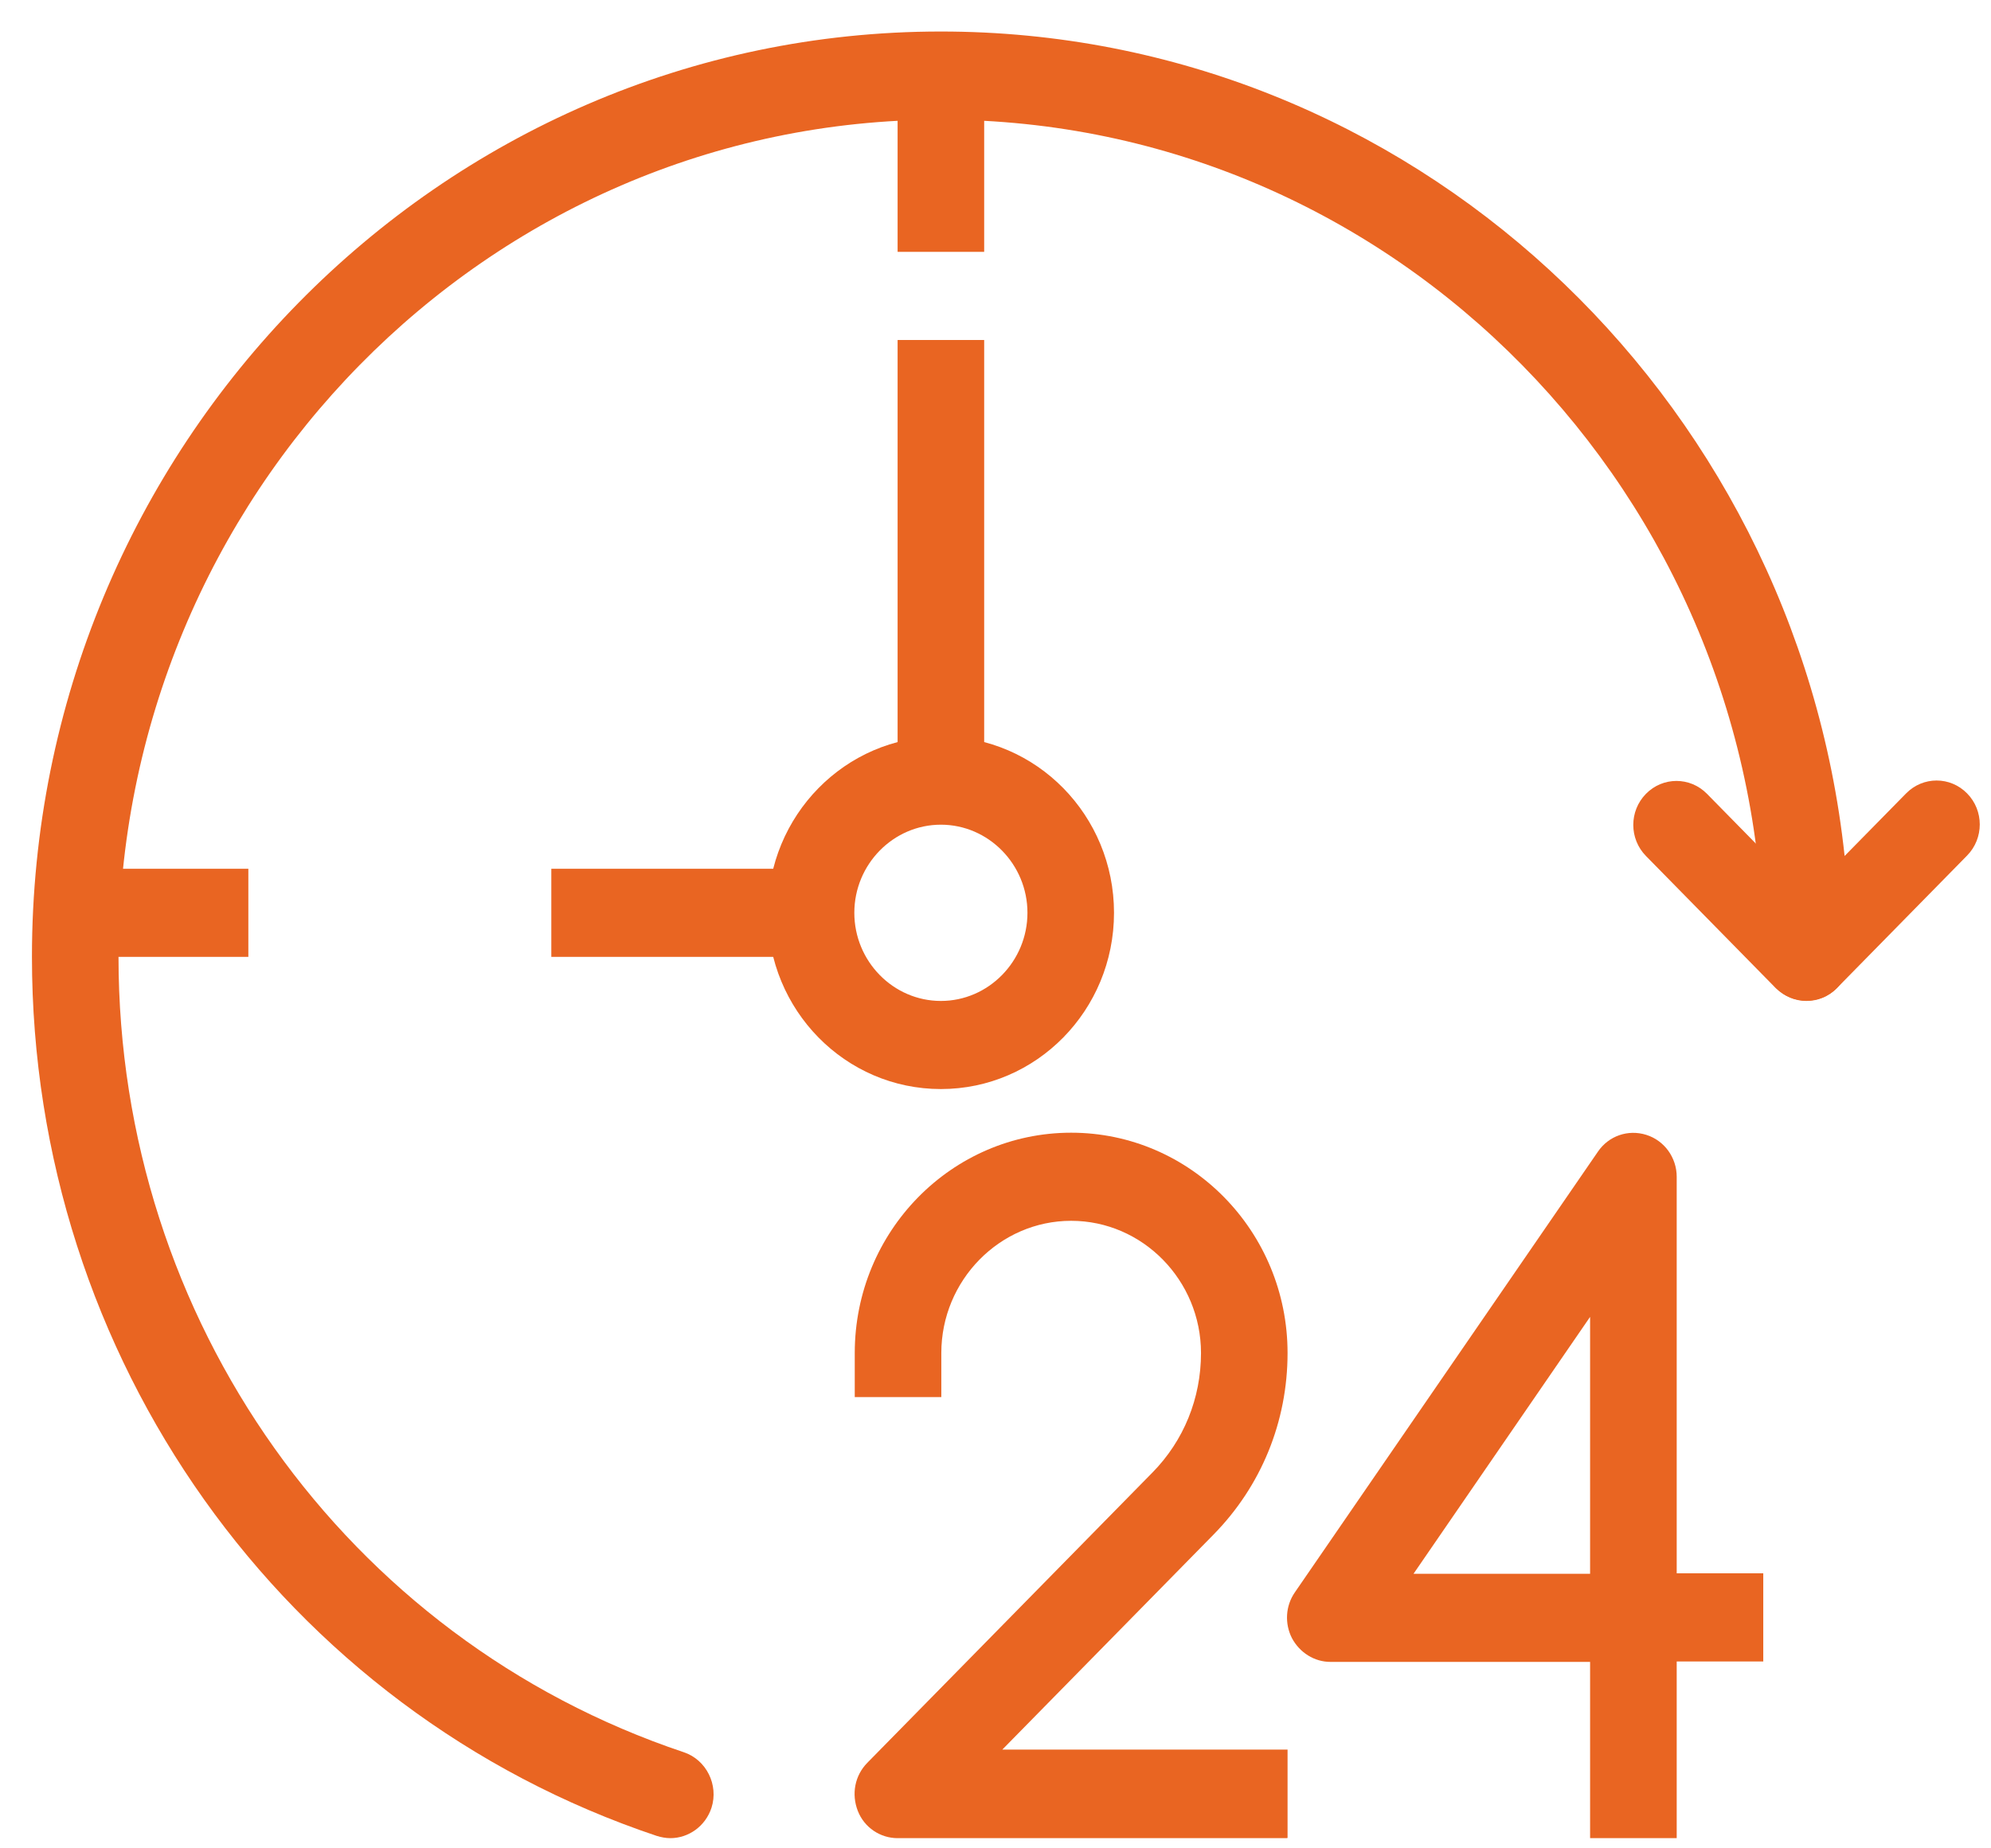
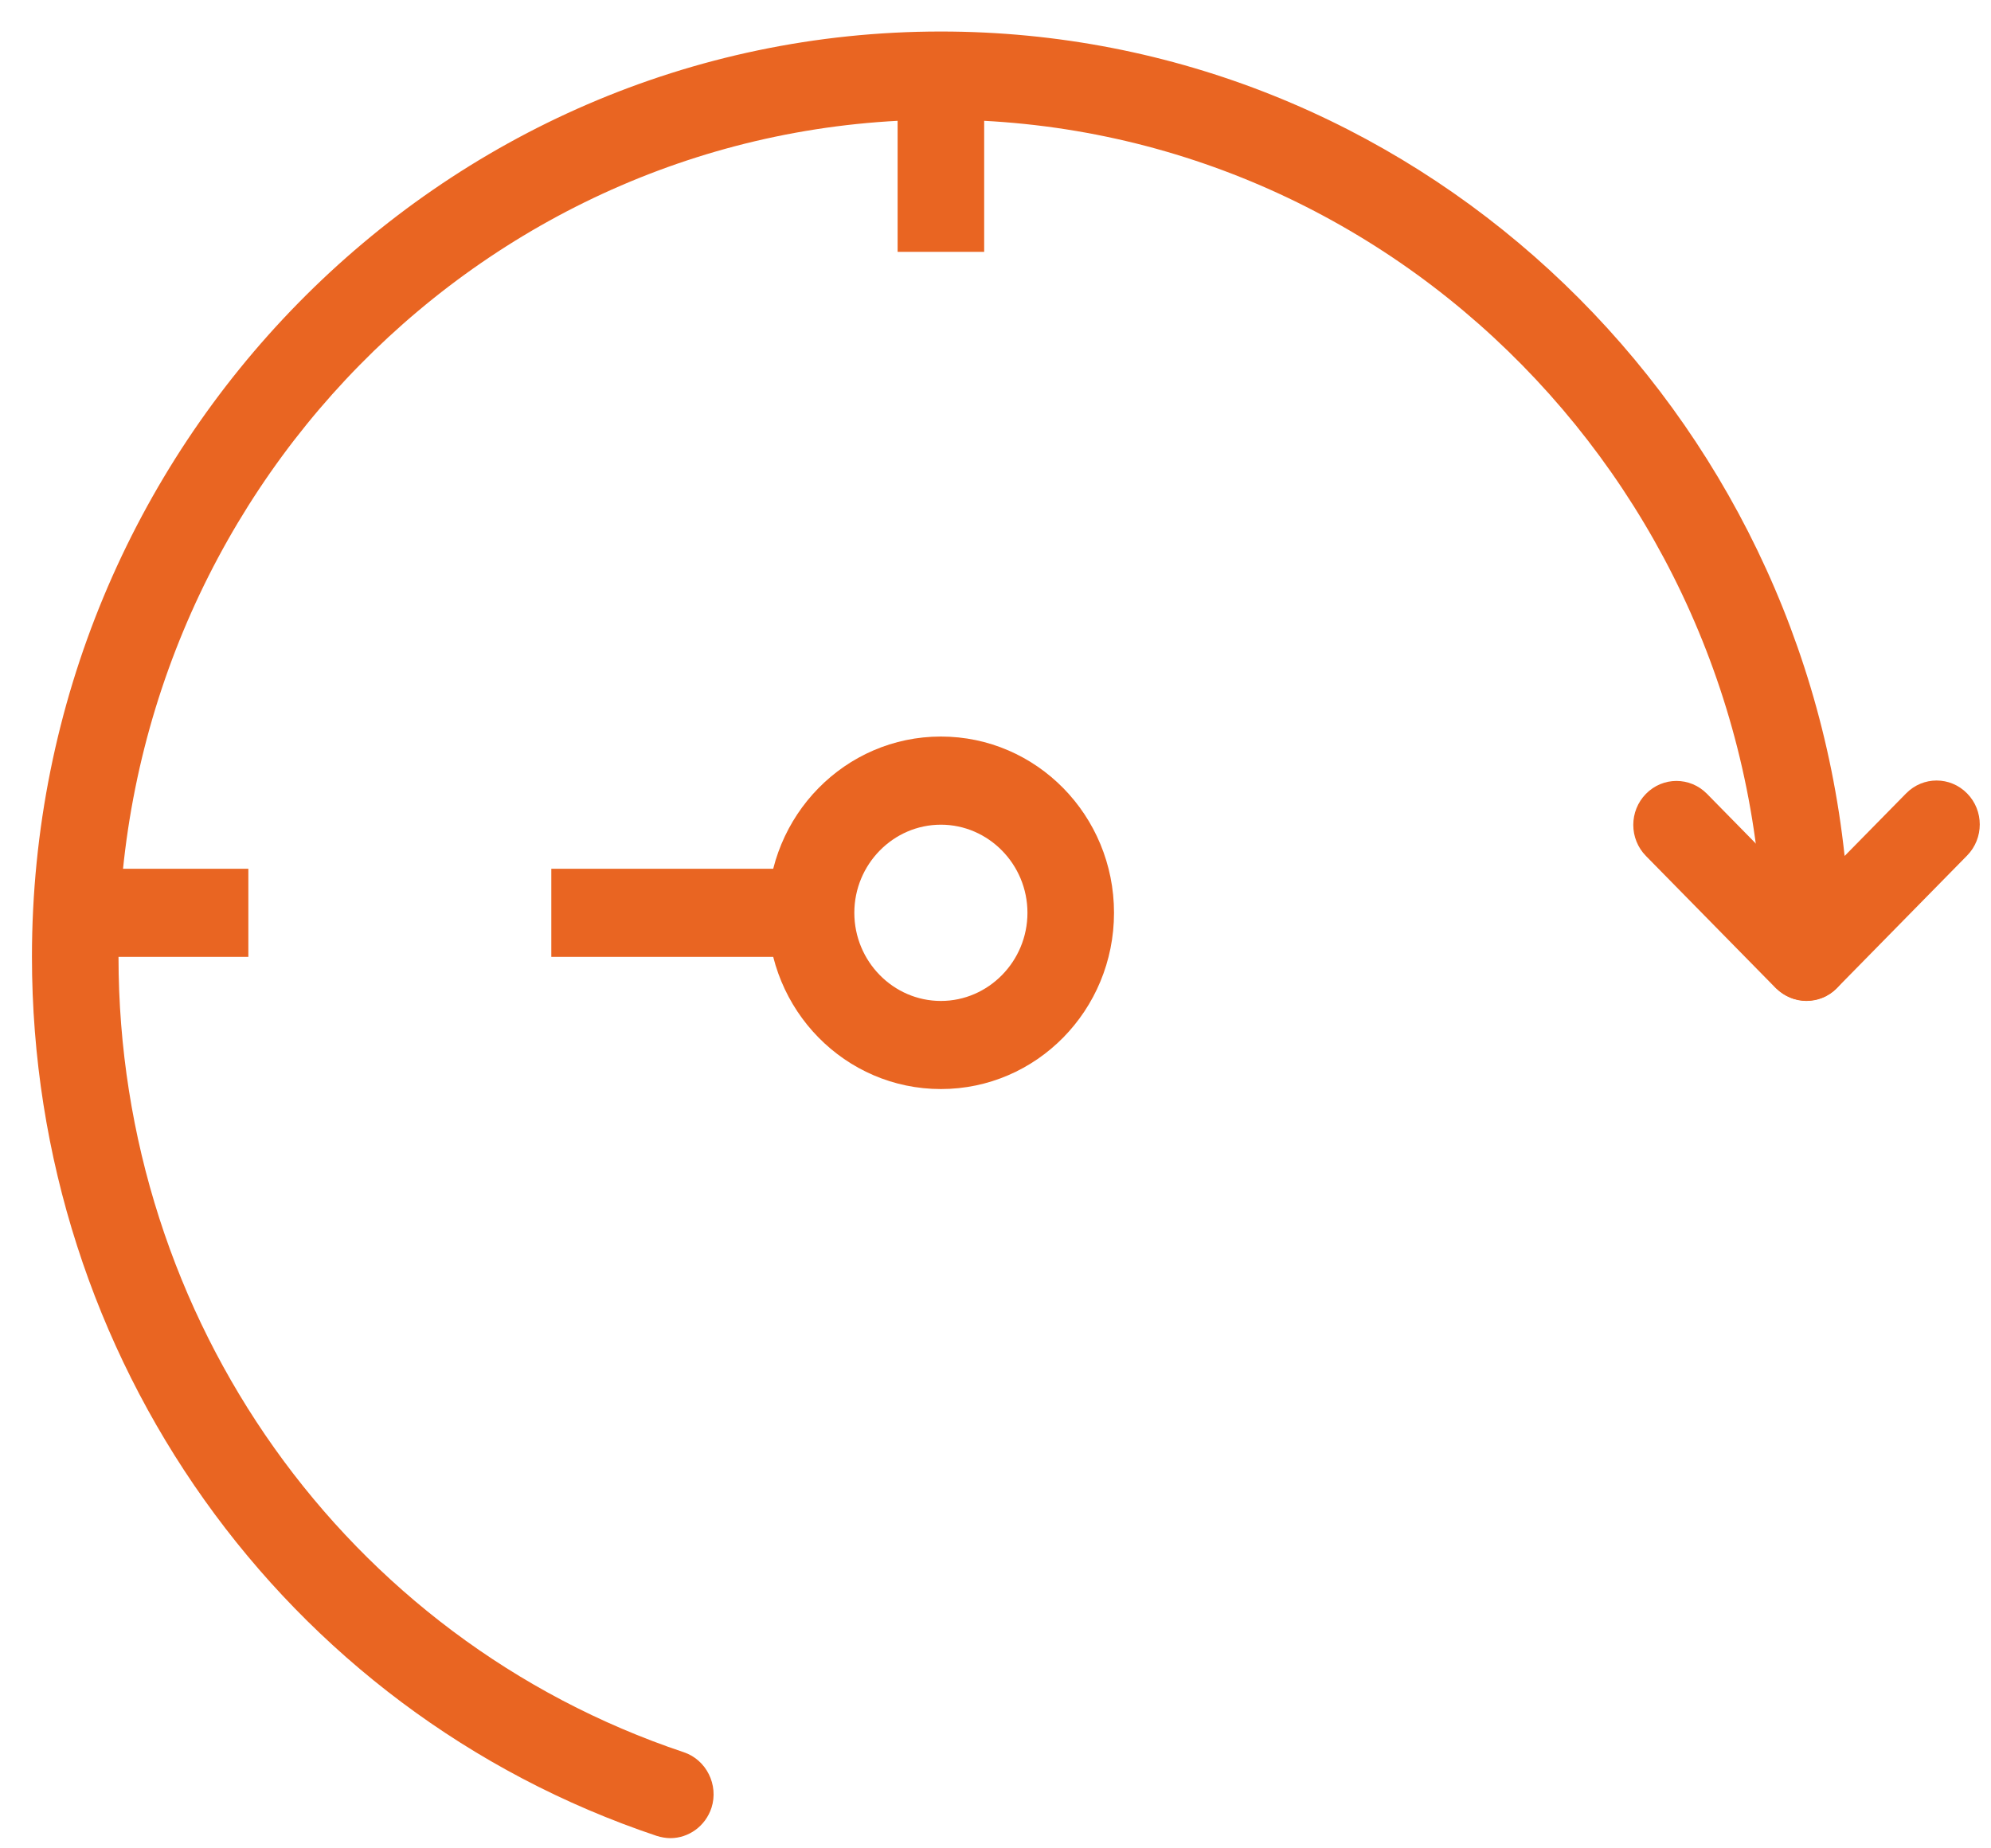
<svg xmlns="http://www.w3.org/2000/svg" width="42" height="39" viewBox="0 0 42 39" fill="none">
  <g clip-path="url(#clip0_92_3634)">
-     <path d="M27.152 38.785H18.935C18.57 38.785 18.232 38.562 18.095 38.209C17.958 37.855 18.031 37.465 18.296 37.195L24.313 31.068C24.97 30.399 25.335 29.506 25.335 28.549C25.335 27.015 24.103 25.759 22.596 25.759C21.09 25.759 19.857 27.015 19.857 28.549V29.478H18.031V28.549C18.031 25.983 20.076 23.9 22.596 23.9C25.116 23.9 27.161 25.983 27.161 28.549C27.161 29.999 26.604 31.357 25.6 32.379L21.144 36.916H27.161V38.776L27.152 38.785Z" fill="#E96522" />
-     <path d="M35.37 38.785H33.543V35.066H28.065C27.727 35.066 27.417 34.871 27.253 34.564C27.097 34.257 27.116 33.885 27.316 33.597L33.708 24.3C33.936 23.965 34.347 23.825 34.73 23.946C35.114 24.067 35.37 24.43 35.37 24.829V33.197H37.196V35.057H35.37V38.776V38.785ZM29.818 33.207H33.543V27.786L29.818 33.207Z" fill="#E96522" />
    <path d="M14.141 38.785C14.05 38.785 13.95 38.767 13.858 38.739C5.969 36.098 0.674 28.642 0.674 20.19C0.674 9.424 9.275 0.665 19.848 0.665C29.718 0.665 37.862 8.289 38.912 18.061L40.209 16.741C40.565 16.378 41.14 16.378 41.496 16.741C41.852 17.103 41.852 17.689 41.496 18.052L38.757 20.841C38.492 21.111 38.099 21.185 37.762 21.046C37.424 20.906 37.196 20.562 37.196 20.19C37.196 10.446 29.416 2.525 19.848 2.525C10.279 2.525 2.5 10.446 2.5 20.19C2.5 27.842 7.293 34.583 14.424 36.972C14.899 37.13 15.164 37.66 15.009 38.144C14.881 38.534 14.525 38.785 14.141 38.785Z" fill="#E96522" />
    <path d="M38.109 21.12C37.871 21.12 37.643 21.027 37.46 20.85L34.721 18.061C34.365 17.698 34.365 17.113 34.721 16.75C35.077 16.387 35.653 16.387 36.009 16.75L38.748 19.539C39.104 19.902 39.104 20.488 38.748 20.85C38.565 21.036 38.337 21.12 38.099 21.12H38.109Z" fill="#E96522" />
    <path d="M20.761 1.595H18.935V5.314H20.761V1.595Z" fill="#E96522" />
    <path d="M5.239 18.331H1.587V20.19H5.239V18.331Z" fill="#E96522" />
    <path d="M19.848 22.979C17.83 22.979 16.196 21.315 16.196 19.26C16.196 17.206 17.83 15.541 19.848 15.541C21.866 15.541 23.5 17.206 23.5 19.26C23.5 21.315 21.866 22.979 19.848 22.979ZM19.848 17.401C18.843 17.401 18.022 18.238 18.022 19.26C18.022 20.283 18.843 21.12 19.848 21.12C20.852 21.12 21.674 20.283 21.674 19.26C21.674 18.238 20.852 17.401 19.848 17.401Z" fill="#E96522" />
-     <path d="M20.761 7.174H18.935V16.471H20.761V7.174Z" fill="#E96522" />
    <path d="M17.109 18.331H11.63V20.19H17.109V18.331Z" fill="#E96522" />
  </g>
  <defs>
    <clipPath id="clip0_92_3634">
      <rect width="41.087" height="38.12" fill="white" transform="translate(0.674 0.665)" />
    </clipPath>
  </defs>
</svg>